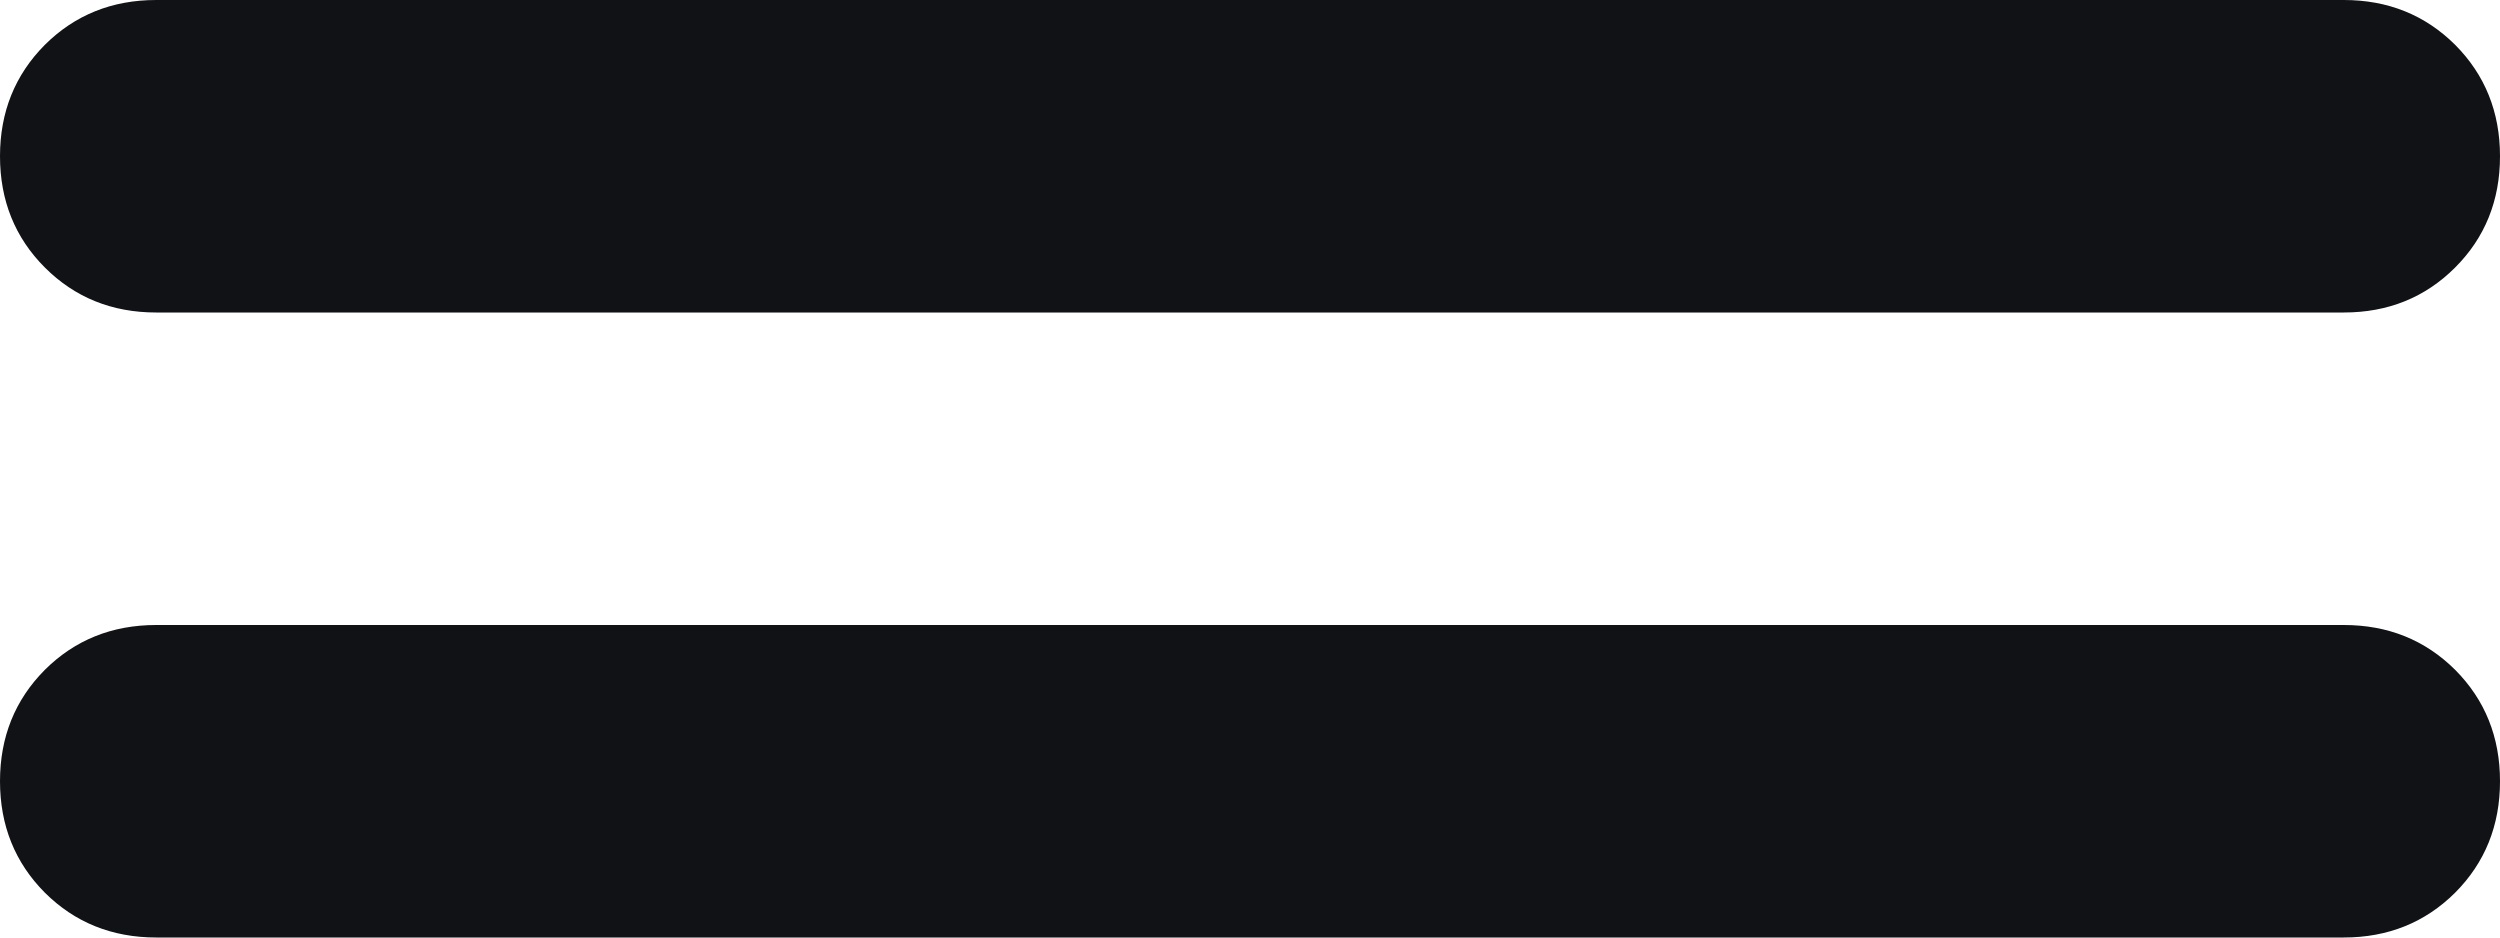
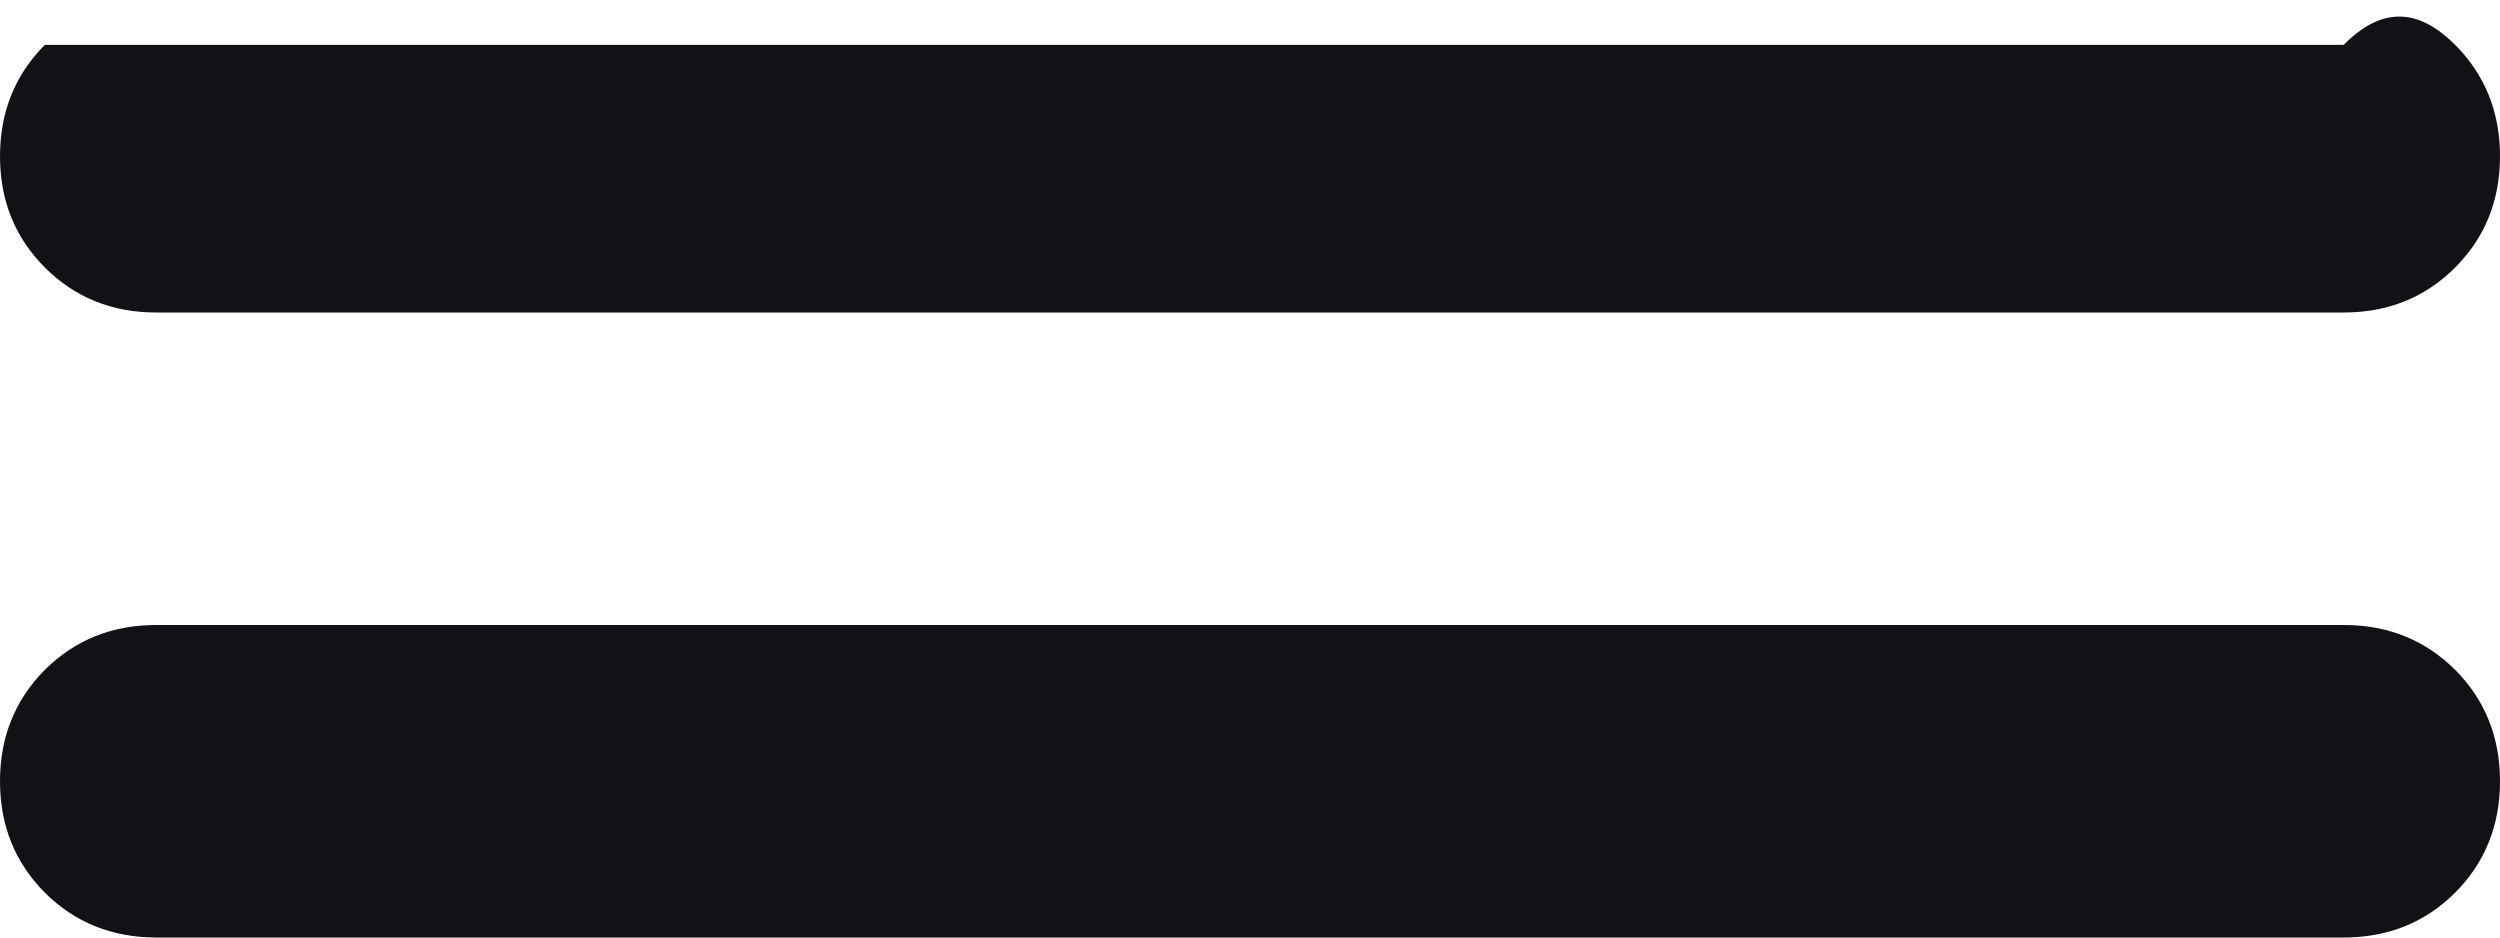
<svg xmlns="http://www.w3.org/2000/svg" width="16" height="6" viewBox="0 0 16 6" fill="none">
-   <path d="M1 6C0.717 6 0.479 5.904 0.287 5.713C0.096 5.521 0 5.283 0 5C0 4.717 0.096 4.479 0.287 4.287C0.479 4.096 0.717 4 1 4H15C15.283 4 15.521 4.096 15.713 4.287C15.904 4.479 16 4.717 16 5C16 5.283 15.904 5.521 15.713 5.713C15.521 5.904 15.283 6 15 6H1ZM1 2C0.717 2 0.479 1.904 0.287 1.712C0.096 1.521 0 1.283 0 1C0 0.717 0.096 0.479 0.287 0.287C0.479 0.096 0.717 0 1 0H15C15.283 0 15.521 0.096 15.713 0.287C15.904 0.479 16 0.717 16 1C16 1.283 15.904 1.521 15.713 1.712C15.521 1.904 15.283 2 15 2H1Z" fill="#101216" />
+   <path d="M1 6C0.717 6 0.479 5.904 0.287 5.713C0.096 5.521 0 5.283 0 5C0 4.717 0.096 4.479 0.287 4.287C0.479 4.096 0.717 4 1 4H15C15.283 4 15.521 4.096 15.713 4.287C15.904 4.479 16 4.717 16 5C16 5.283 15.904 5.521 15.713 5.713C15.521 5.904 15.283 6 15 6H1ZM1 2C0.717 2 0.479 1.904 0.287 1.712C0.096 1.521 0 1.283 0 1C0 0.717 0.096 0.479 0.287 0.287H15C15.283 0 15.521 0.096 15.713 0.287C15.904 0.479 16 0.717 16 1C16 1.283 15.904 1.521 15.713 1.712C15.521 1.904 15.283 2 15 2H1Z" fill="#101216" />
</svg>